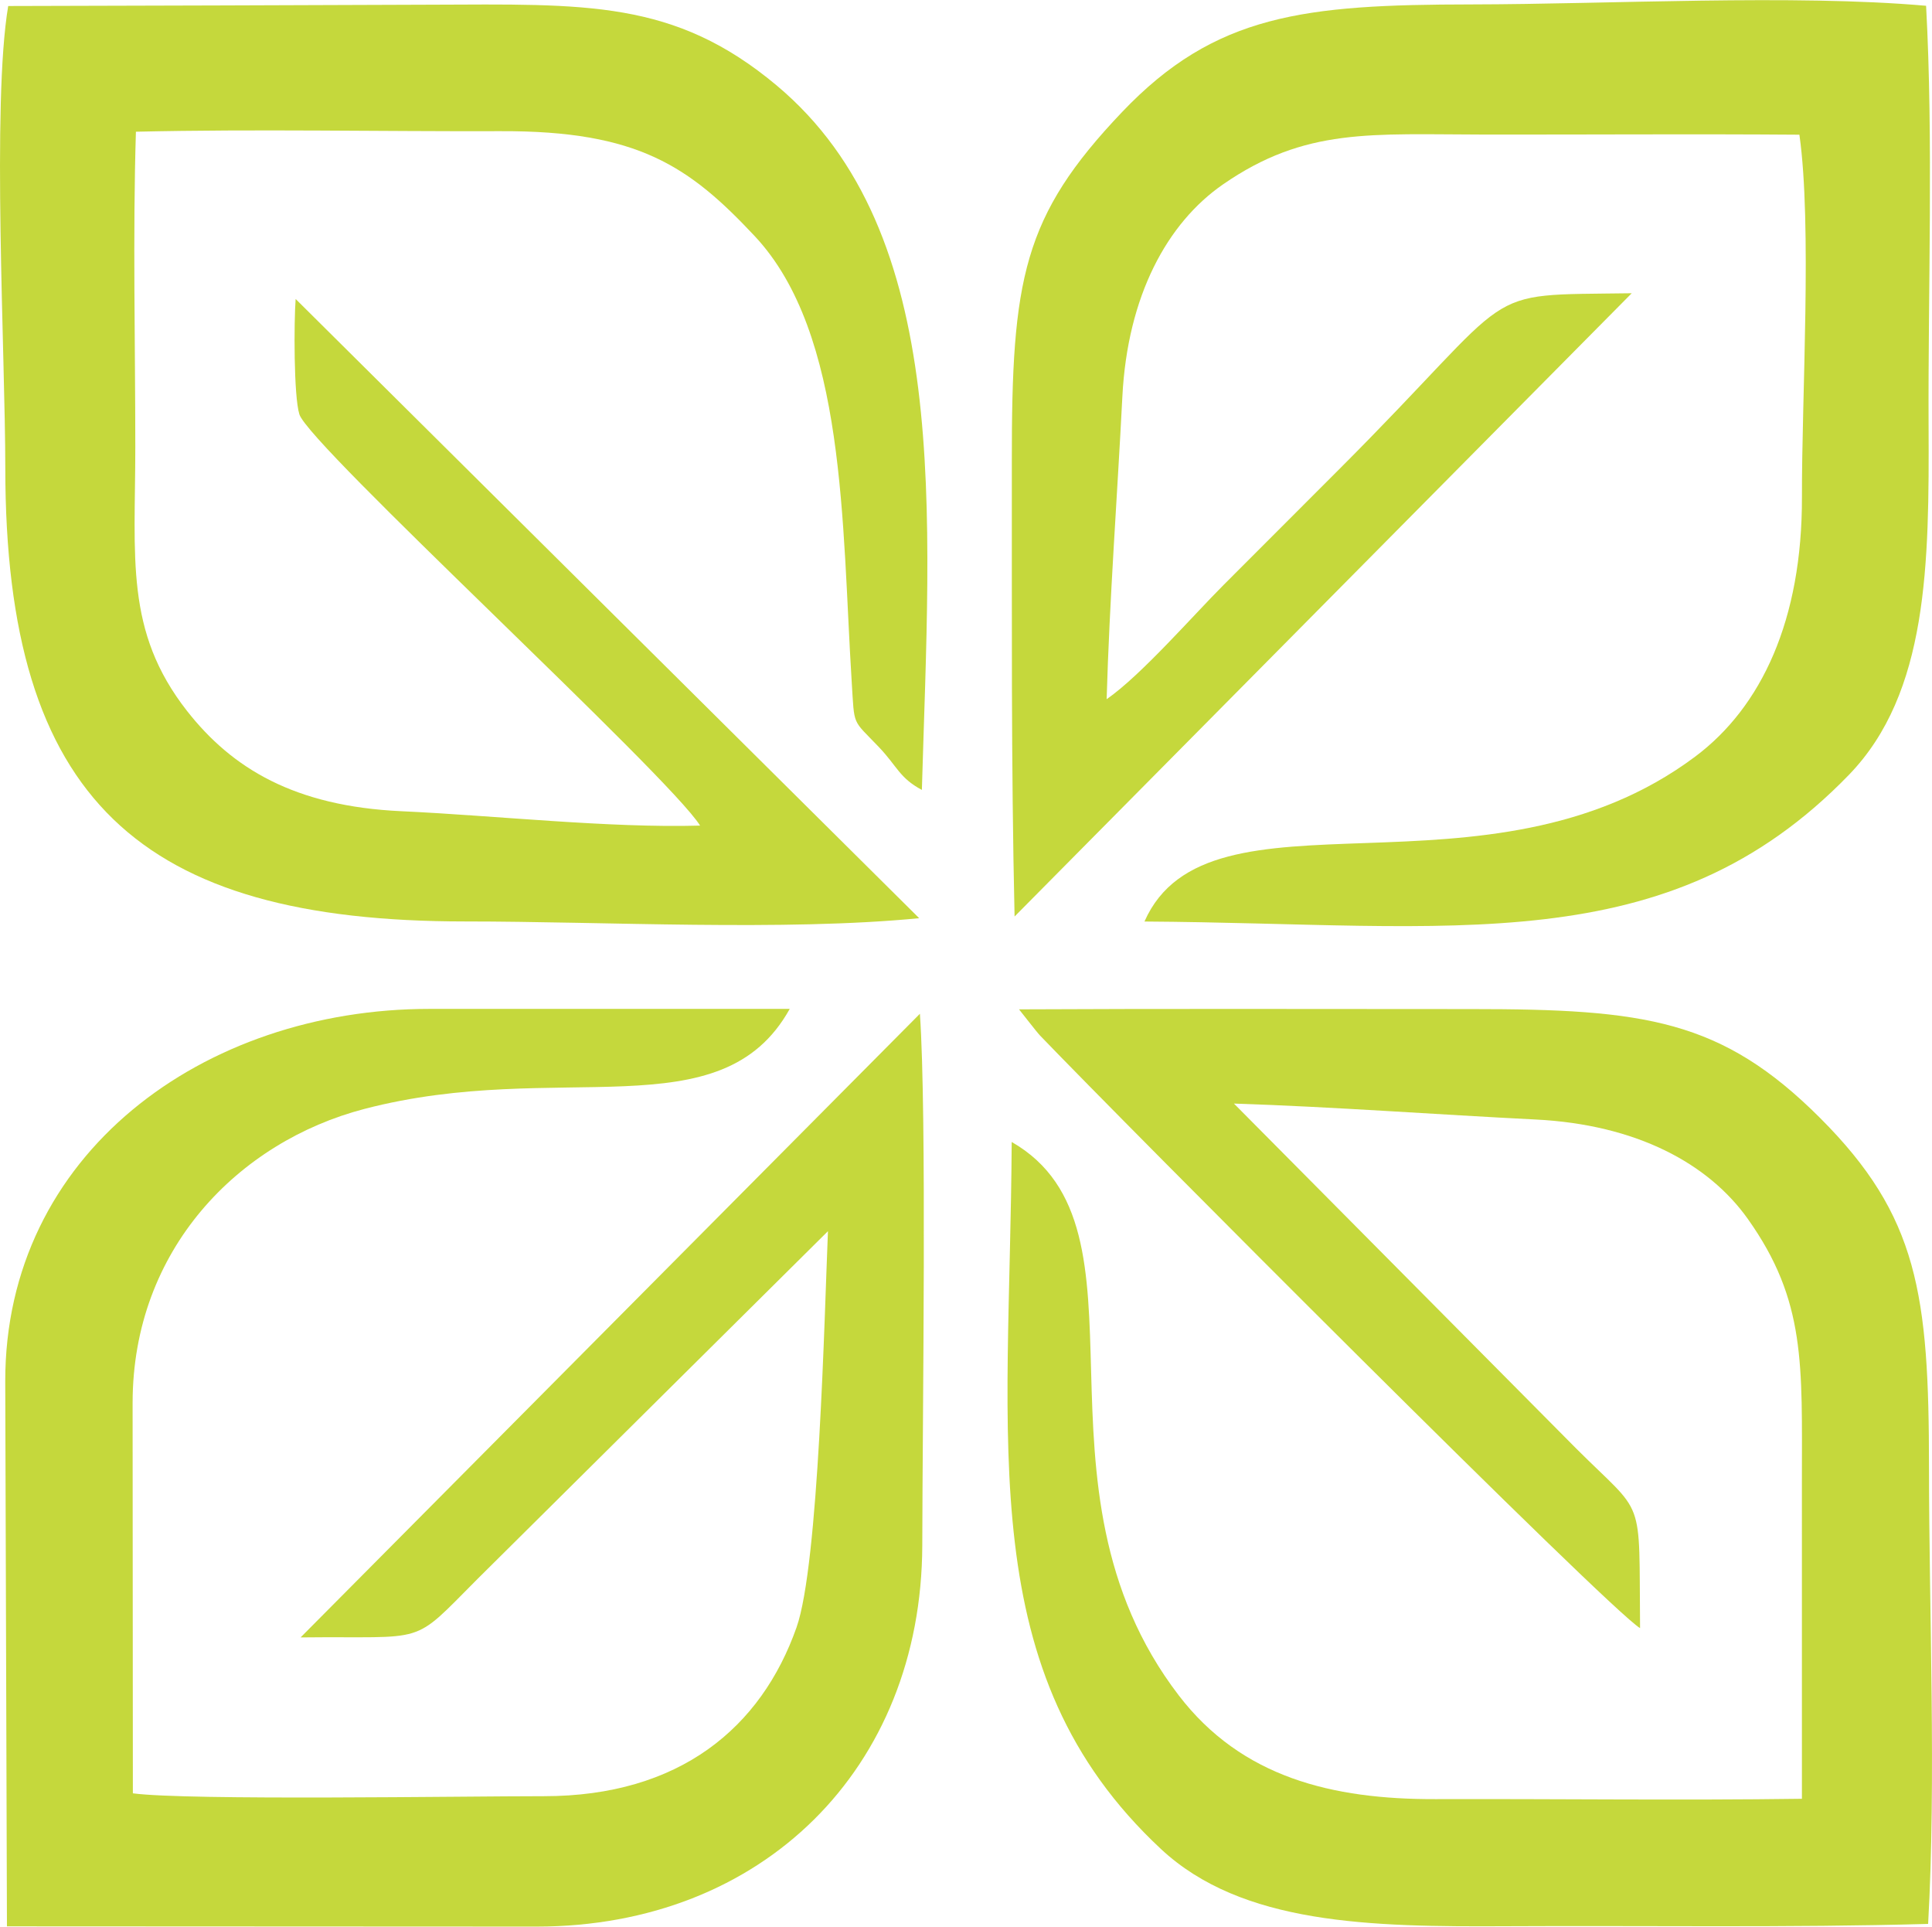
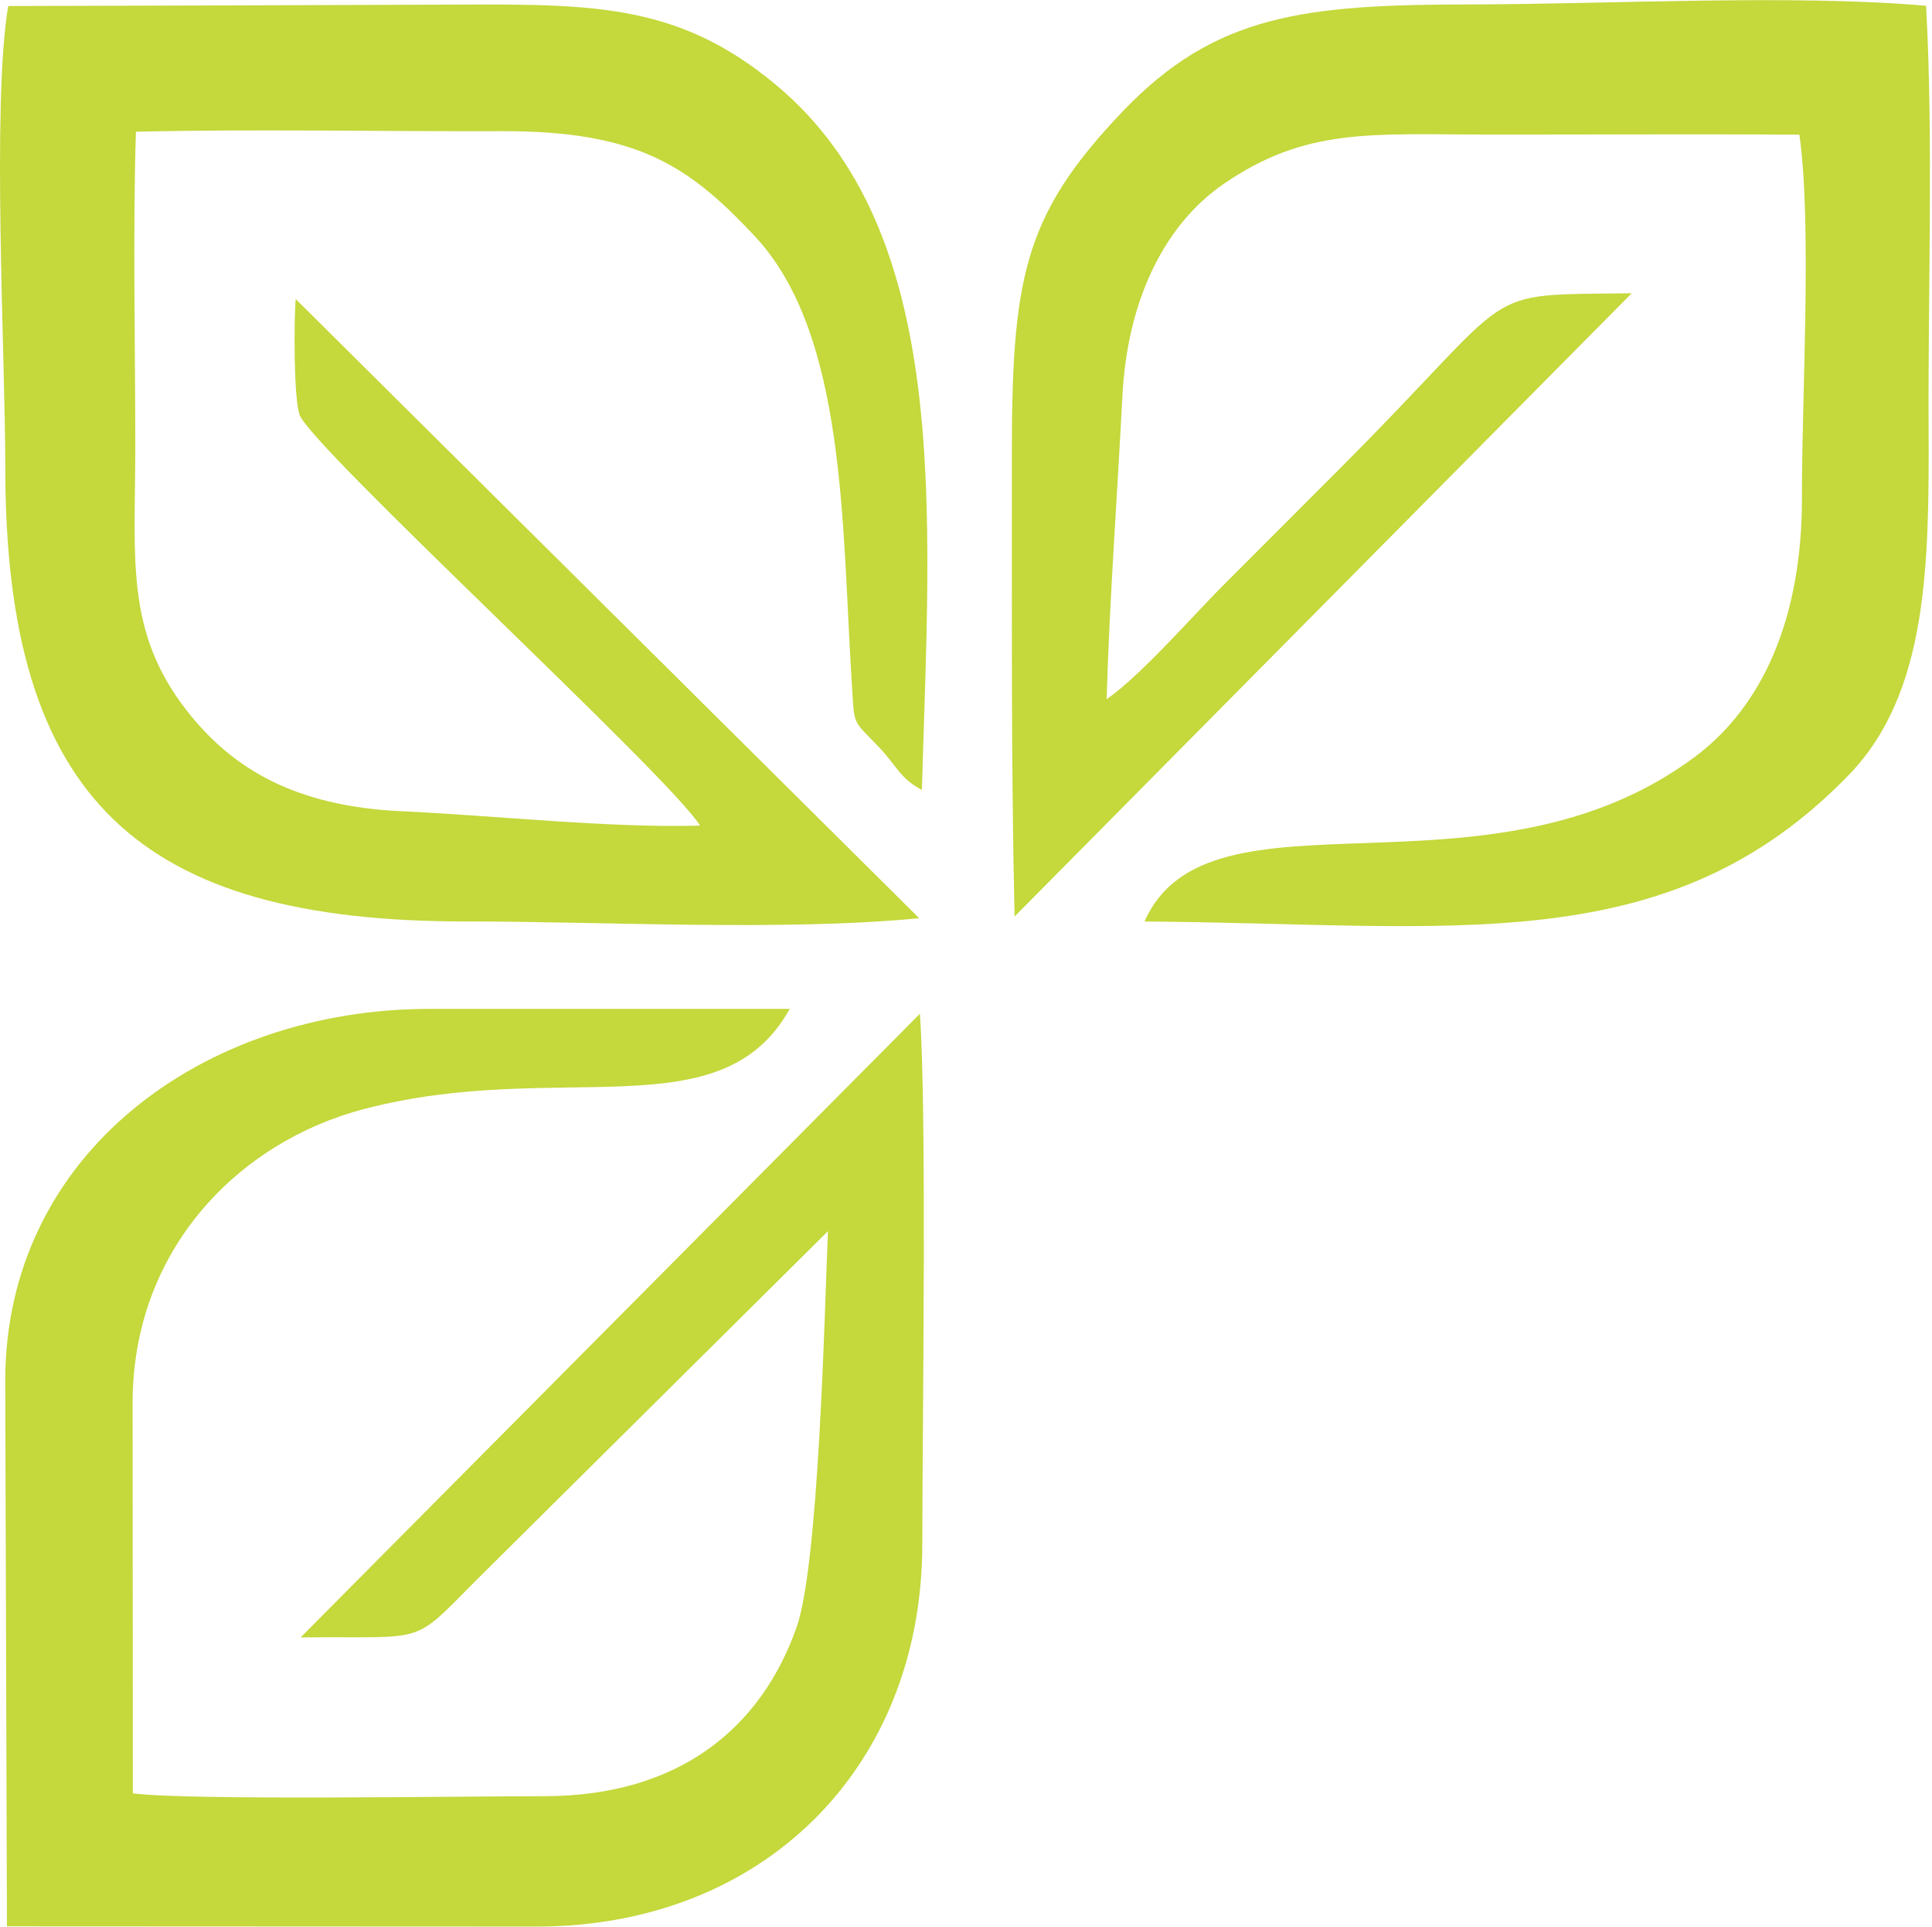
<svg xmlns="http://www.w3.org/2000/svg" xml:space="preserve" width="3.762in" height="3.751in" version="1.1" style="shape-rendering:geometricPrecision; text-rendering:geometricPrecision; image-rendering:optimizeQuality; fill-rule:evenodd; clip-rule:evenodd" viewBox="0 0 3007.04 2997.75">
  <defs>
    <style type="text/css">
   
    .fil0 {fill:#C5D83C}
   
  </style>
  </defs>
  <g id="Layer_x0020_1">
    <g id="_1501300166528">
-       <path class="fil0" d="M1586.05 1570.4c0.77,0.72 27.5,35.33 32.53,40.56 133.71,139.25 885.68,893.51 934.08,922.34 -1.94,-211.58 9.02,-171.13 -100.04,-280.13l-532.06 -536.14c155.38,5.07 314,17.02 469.52,24.8 157.38,7.88 269.14,68.61 330.32,154.73 90.71,127.66 84.15,226.48 84.15,408.4 0,164.63 -0.06,329.26 0.03,493.89 -189.73,2.63 -380.45,-0.02 -570.32,0.54 -160.46,0.48 -301.56,-33.57 -399.54,-161.36 -251.18,-327.62 -25.94,-727.03 -260.07,-861.25 -2.68,471.85 -61.39,826.12 232.09,1100.05 126.36,117.95 325.87,121.46 538.56,120.32 217.29,-1.16 439.04,2.46 655.71,-3.58 12.64,-224.94 1.44,-482.3 1.36,-710.8 -0.11,-269.07 -16.76,-390.62 -169.39,-543.22 -153.45,-153.41 -272.93,-169.58 -543.19,-169.58 -234.51,0.01 -469.26,-0.75 -703.74,0.43z" />
      <path class="fil0" d="M1089.62 1284.46c-140.66,4.07 -319.69,-15.67 -465.12,-22.39 -165.94,-7.67 -263.37,-66.64 -333.42,-156.05 -97.19,-124.05 -80.49,-238.35 -80.49,-410.95 0,-161.95 -4.01,-329.05 0.95,-490.36 188.19,-4.35 379.65,-0.21 568.3,-0.85 213.3,-0.71 293.03,54.79 394.72,163.19 142.56,151.96 135.68,449.11 151.07,693.79 4.44,70.64 0.24,57.3 42.04,101.16 29.23,30.68 32,48.11 67.17,66.96 12.38,-432.31 48.01,-866.76 -226,-1096.23 -159.55,-133.62 -296.99,-126.49 -540.03,-125.66 -218.67,0.76 -437.36,1.64 -656.04,2.05 -25.74,152.39 -4.58,541.98 -4.52,719.24 0.17,516.32 209.59,705.3 716.07,705.28 214.93,-0.01 496.71,15.47 706.32,-5.08l-970.5 -963.56c-2.6,34.38 -3.17,150.65 5.81,179.49 15.12,48.57 574.05,560.85 623.68,639.95z" />
      <path class="fil0" d="M1722.42 1087.79c4.48,-155.58 16.48,-314.13 24.48,-470.87 8.02,-157.04 69.9,-270.25 156.69,-330.27 128.33,-88.74 230.33,-77.7 408.42,-77.51 162.82,0.17 325.87,-1.02 488.65,0.22 19.9,140.44 3.53,408.94 3.96,563.43 0.54,191.92 -63.12,327.18 -166.02,404.22 -323.37,242.12 -757.81,31.21 -857.3,256.72 479.72,3.03 813.93,63.57 1096.51,-228.33 123.46,-127.53 124.85,-328.26 123.92,-543.64 -0.91,-211.52 7.49,-444.2 -3.88,-653.02 -207.16,-18.21 -492.5,-2.39 -708.04,-2.12 -259.92,0.32 -398.18,15.07 -543.27,167.38 -154.77,162.48 -171.95,260.05 -171.68,543.27 0.22,234.87 -1.2,470.12 4.27,708.65l960.56 -969.85c-246.33,3.59 -166.49,-14.81 -457.29,275.83 -61.98,61.95 -115.67,115.81 -177.58,177.71 -48.08,48.06 -128.67,140.91 -182.39,178.17z" />
-       <path class="fil0" d="M206.4 2182.84c0.01,-238.88 165.07,-406.5 360.89,-457.51 303.54,-79.07 554.8,36.81 661.89,-155.64l-560.39 0c-352.64,-0.07 -661.23,225.92 -660.63,579.83l2.65 847.83 824.52 0.39c351.6,-0.1 598.87,-246 600.14,-592.85 0.37,-211.75 7.13,-669.95 -3.7,-827.61l-963.91 970.47c200.68,-2.24 170.19,14.53 275.18,-90.81l545.61 -541.34c-5.5,132.36 -14.26,518.26 -48.87,616.47 -54.94,155.92 -181.85,262.78 -393.35,262.75 -122.58,-0.08 -554.5,6.96 -639.64,-4.47l-0.41 -607.52z" />
+       <path class="fil0" d="M206.4 2182.84c0.01,-238.88 165.07,-406.5 360.89,-457.51 303.54,-79.07 554.8,36.81 661.89,-155.64l-560.39 0c-352.64,-0.07 -661.23,225.92 -660.63,579.83l2.65 847.83 824.52 0.39c351.6,-0.1 598.87,-246 600.14,-592.85 0.37,-211.75 7.13,-669.95 -3.7,-827.61l-963.91 970.47c200.68,-2.24 170.19,14.53 275.18,-90.81l545.61 -541.34c-5.5,132.36 -14.26,518.26 -48.87,616.47 -54.94,155.92 -181.85,262.78 -393.35,262.75 -122.58,-0.08 -554.5,6.96 -639.64,-4.47z" />
    </g>
  </g>
</svg>